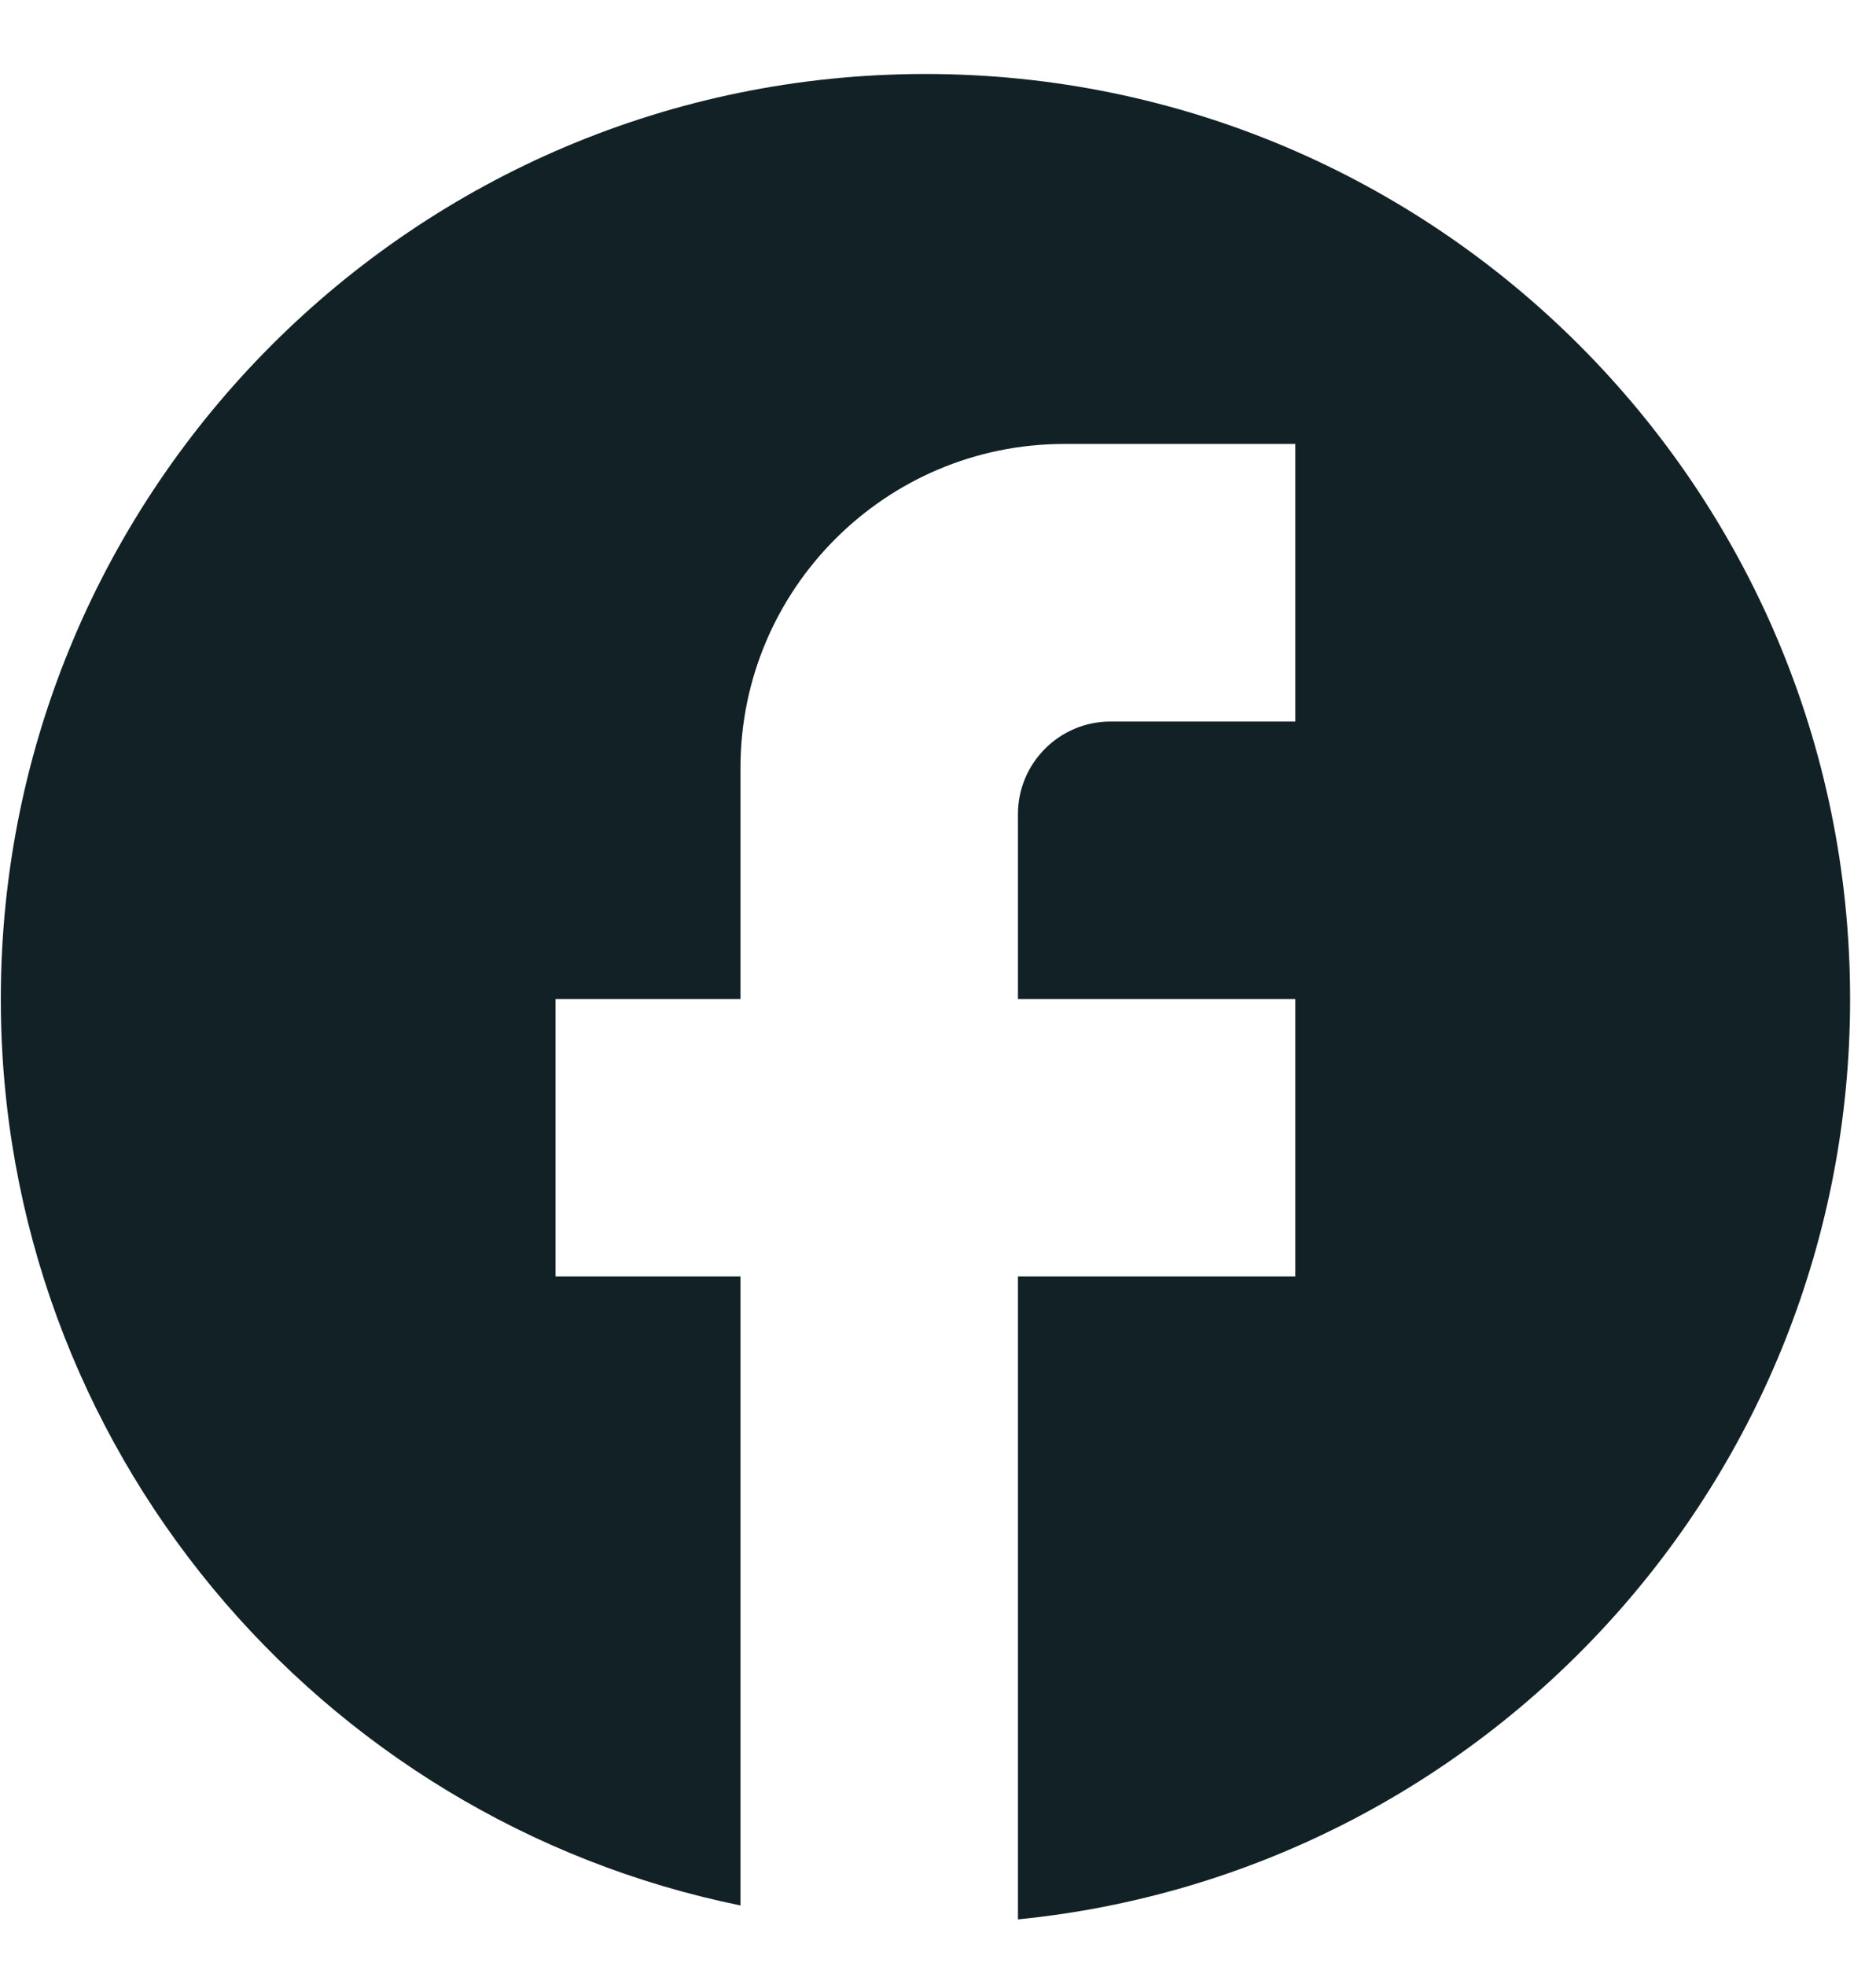
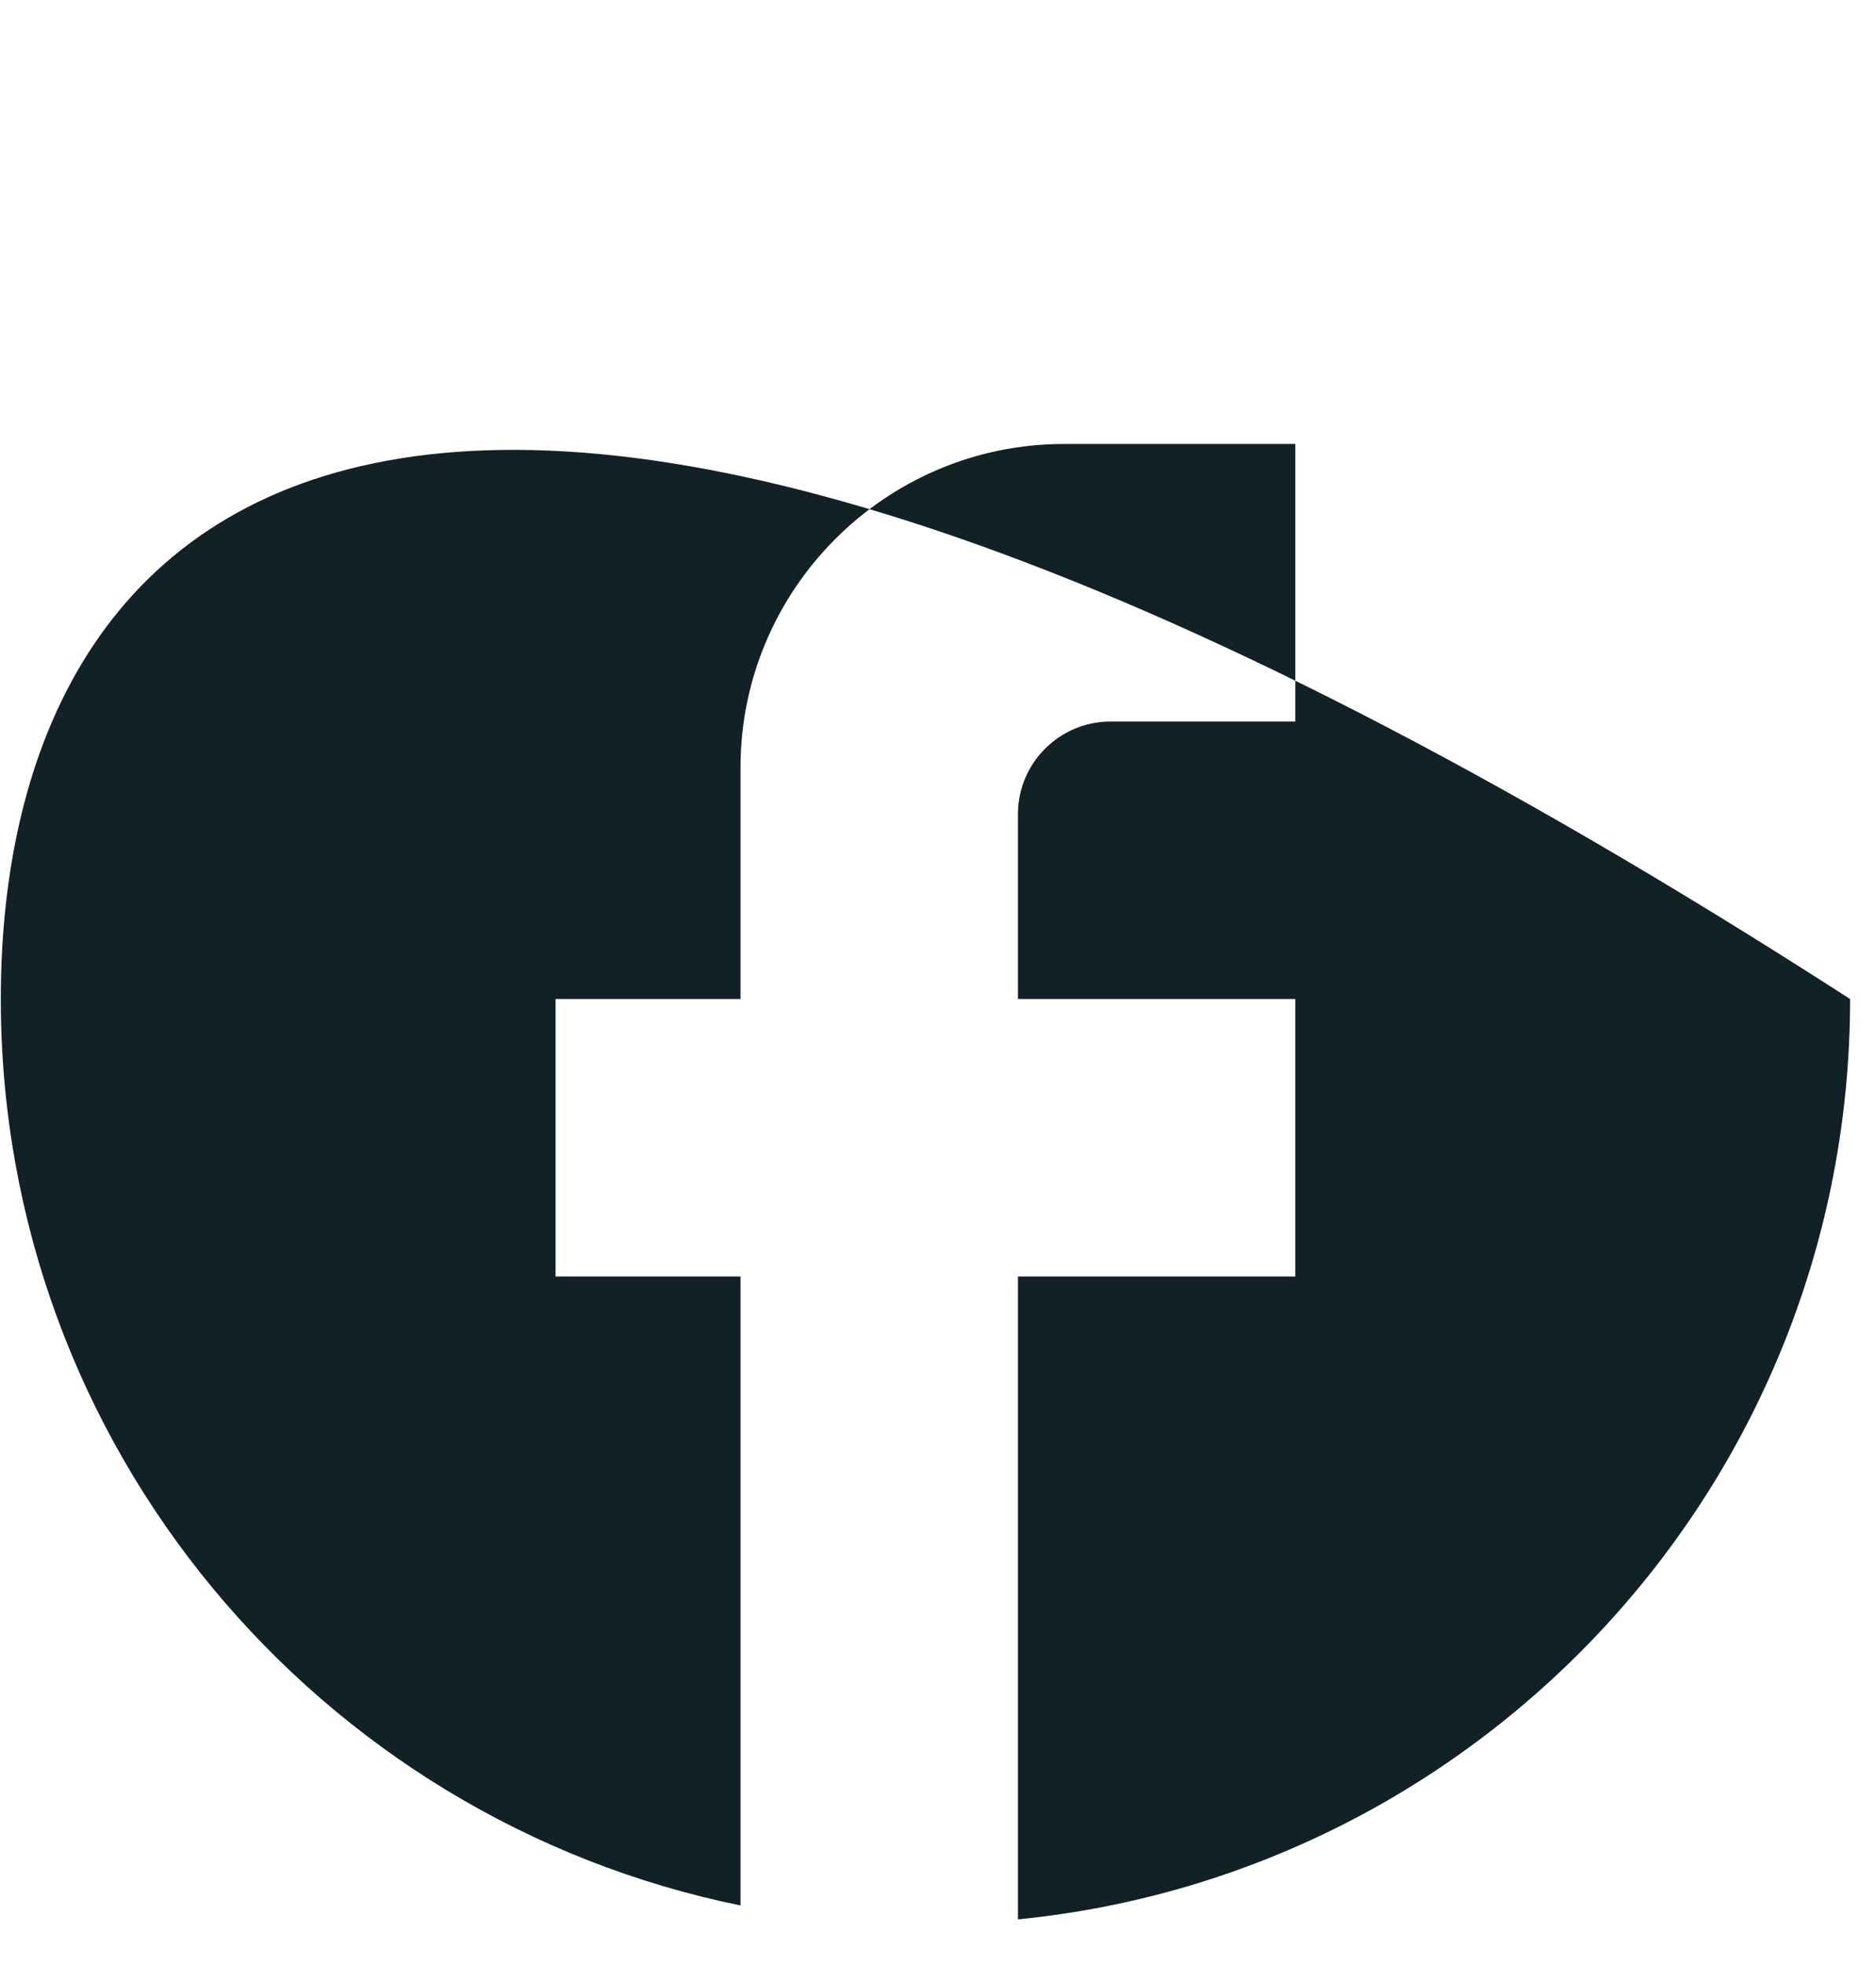
<svg xmlns="http://www.w3.org/2000/svg" width="21" height="22" viewBox="0 0 21 22" fill="none">
-   <path id="Vector" d="M20.71 11.179C20.71 5.465 16.073 0.828 10.359 0.828C4.646 0.828 0.009 5.465 0.009 11.179C0.009 16.189 3.569 20.36 8.289 21.322V14.284H6.219V11.179H8.289V8.591C8.289 6.593 9.914 4.968 11.912 4.968H14.5V8.074H12.43C11.86 8.074 11.395 8.539 11.395 9.109V11.179H14.5V14.284H11.395V21.478C16.622 20.96 20.71 16.551 20.71 11.179Z" fill="#122126" />
+   <path id="Vector" d="M20.71 11.179C4.646 0.828 0.009 5.465 0.009 11.179C0.009 16.189 3.569 20.36 8.289 21.322V14.284H6.219V11.179H8.289V8.591C8.289 6.593 9.914 4.968 11.912 4.968H14.5V8.074H12.43C11.86 8.074 11.395 8.539 11.395 9.109V11.179H14.5V14.284H11.395V21.478C16.622 20.96 20.71 16.551 20.71 11.179Z" fill="#122126" />
</svg>